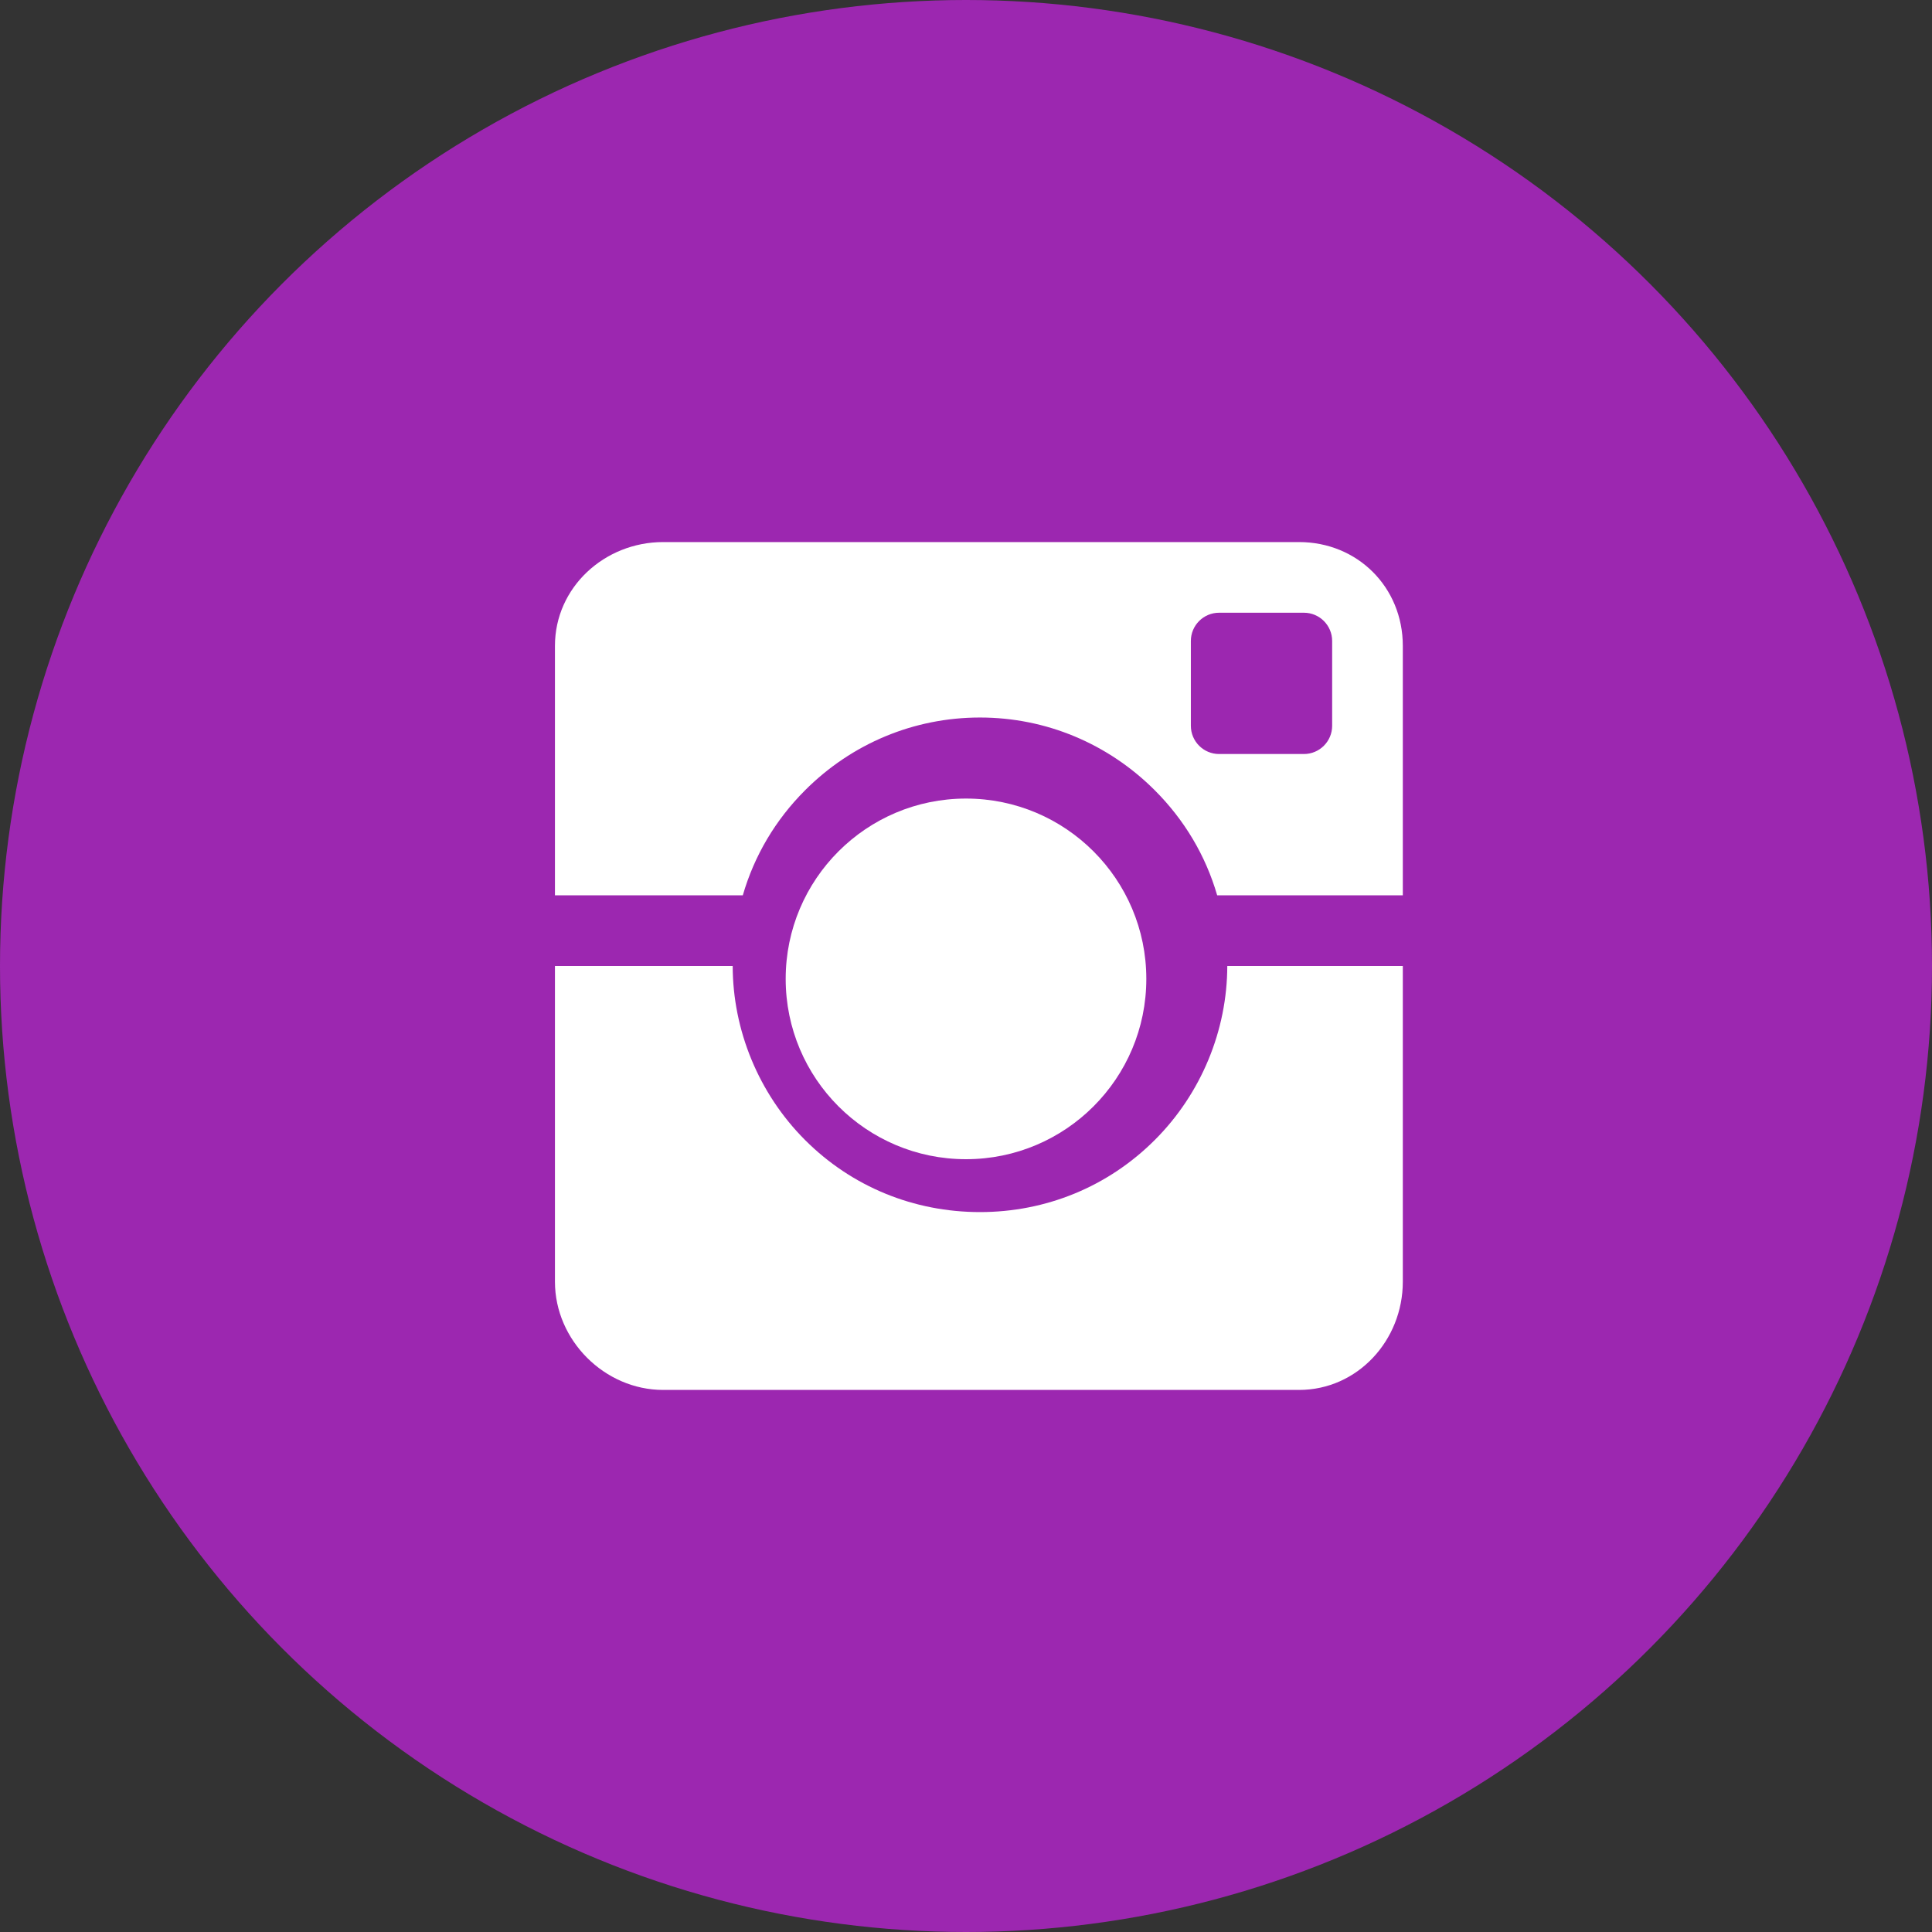
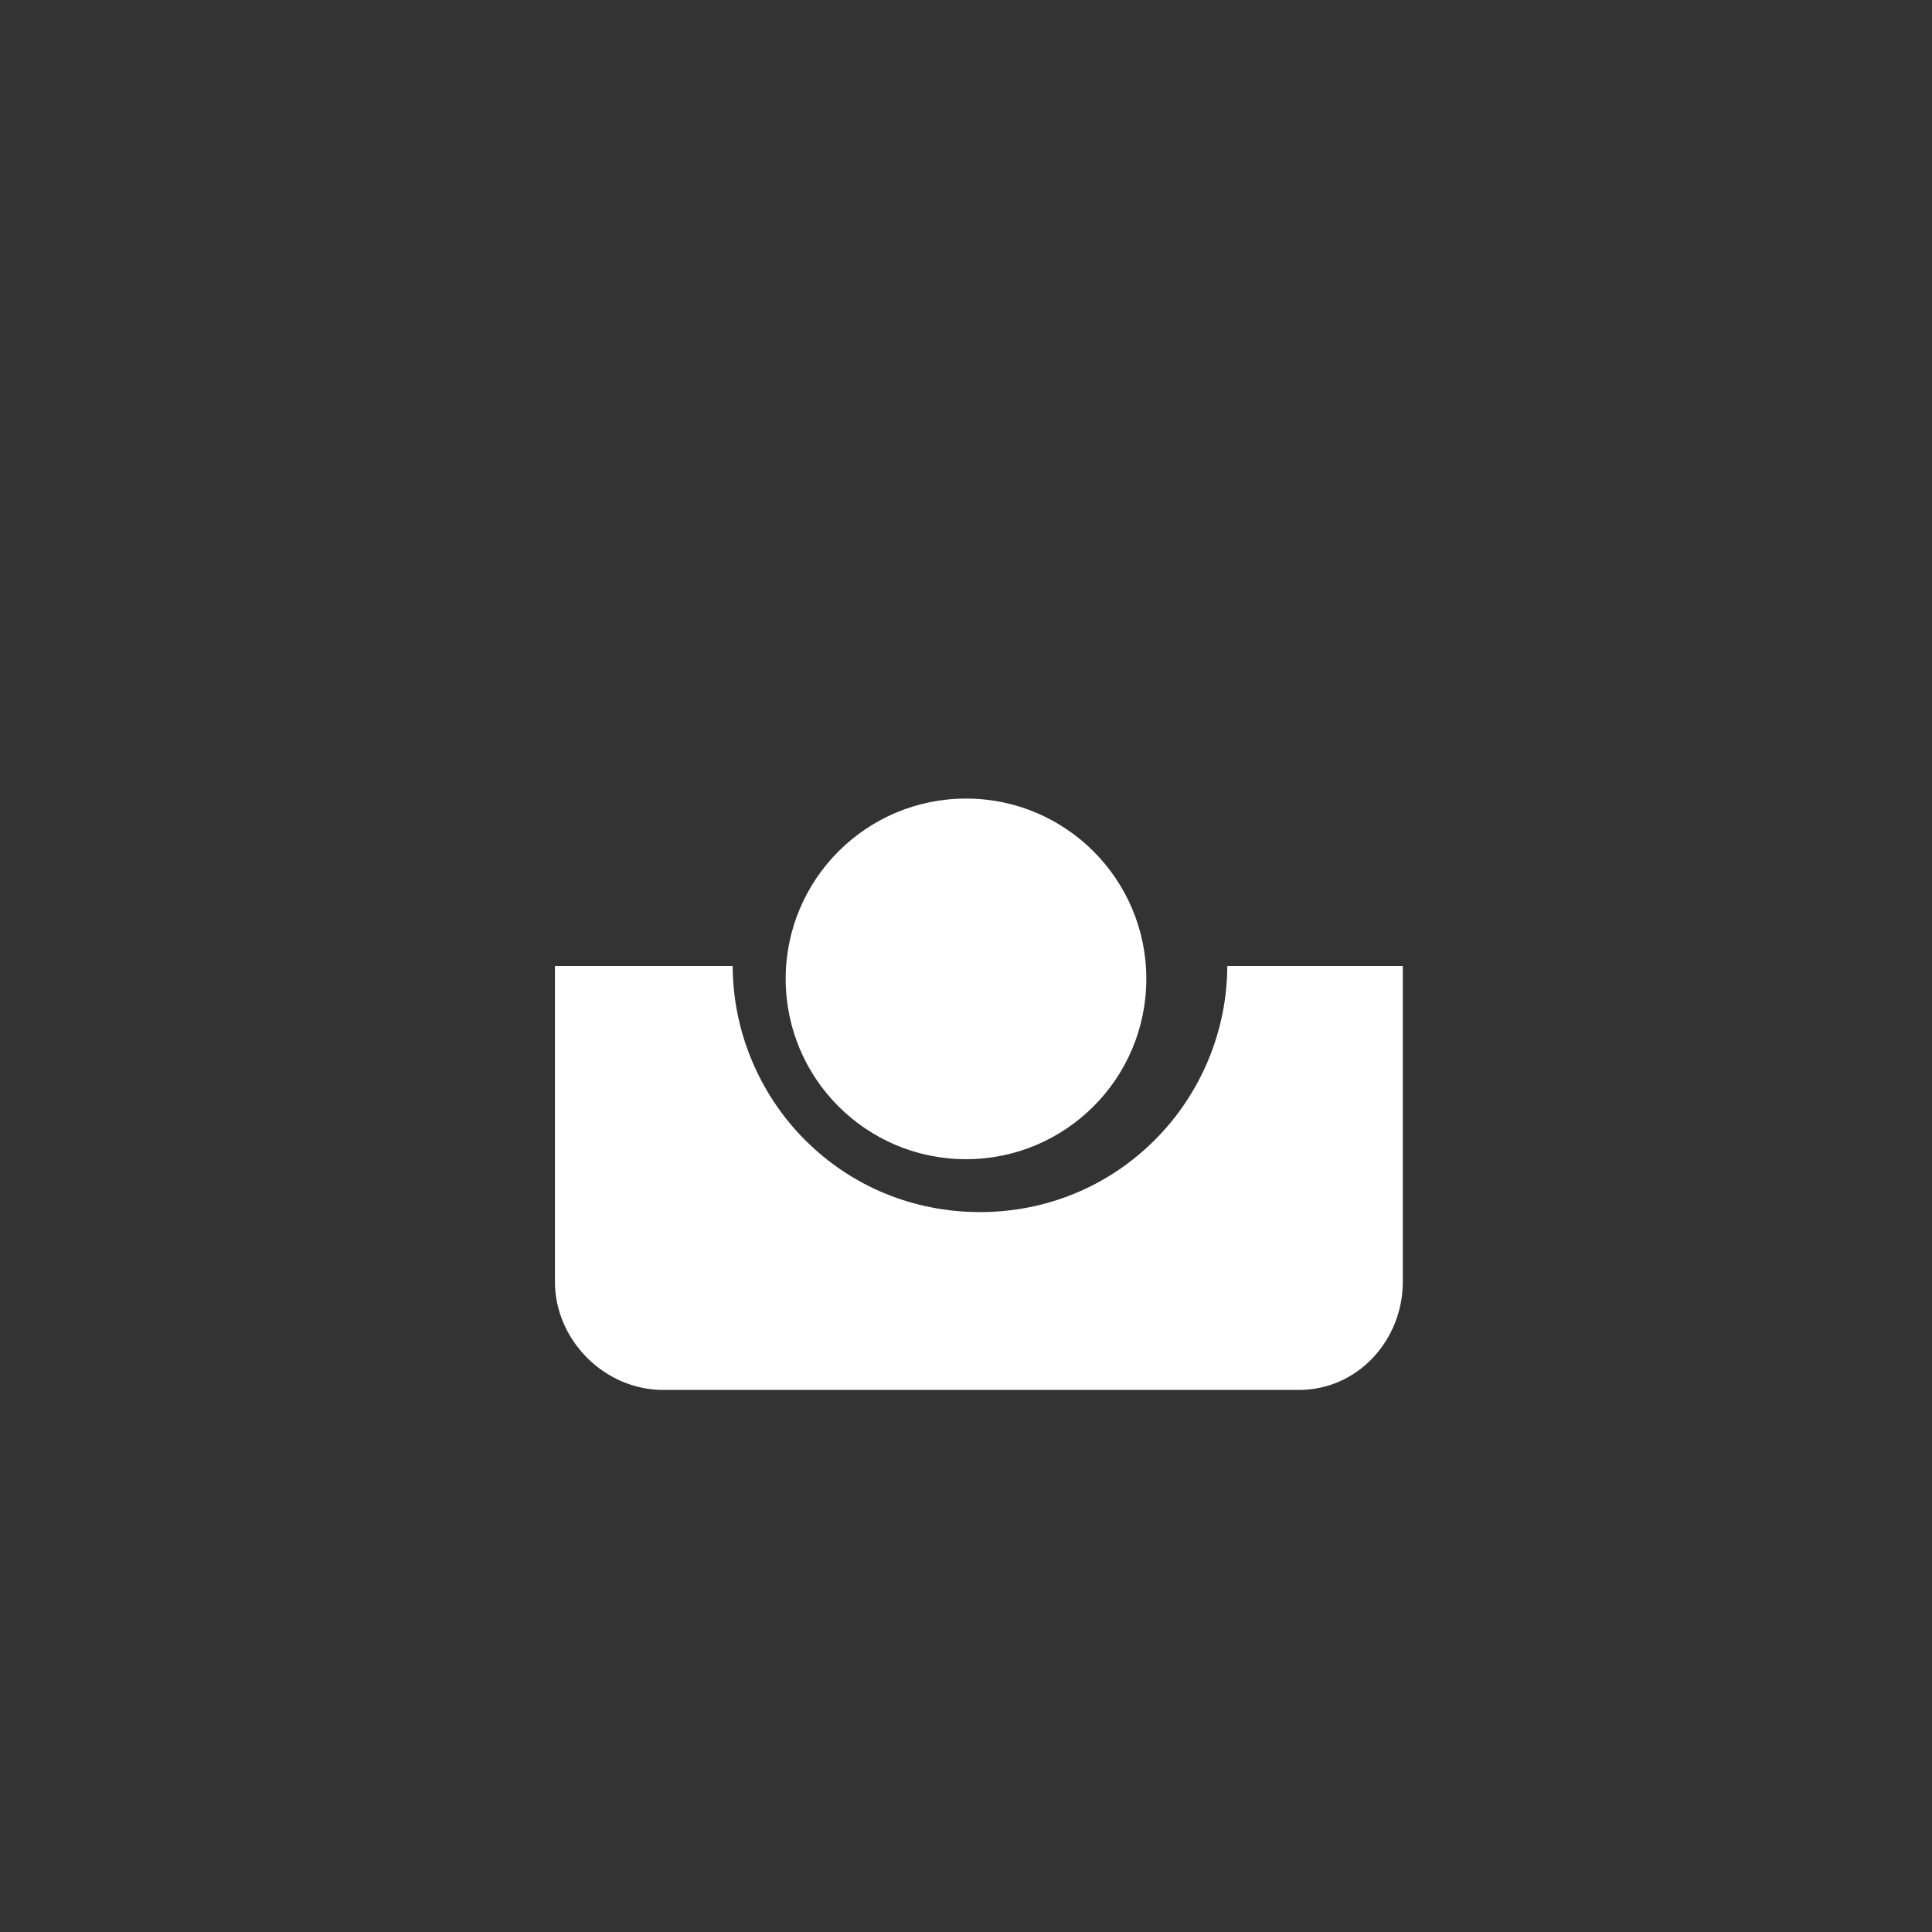
<svg xmlns="http://www.w3.org/2000/svg" width="75" height="75" viewBox="0 0 75 75" fill="none">
  <rect x="0" y="0" width="75" height="75" fill="#333333" stroke="none" />
-   <circle cx="37.5" cy="37.5" r="37.5" fill="#9C27B0" />
  <circle cx="37.5" cy="38" r="7" fill="white" />
-   <path fill-rule="evenodd" clip-rule="evenodd" d="M31.255 30.676C33.068 28.863 35.479 27.854 38.043 27.854C40.607 27.854 43.018 28.868 44.831 30.681C45.981 31.832 46.803 33.214 47.251 34.757H54.457V25.072C54.457 22.799 52.701 21.043 50.429 21.043H25.743C23.471 21.043 21.543 22.799 21.543 25.072V34.757H28.835C29.282 33.214 30.104 31.827 31.255 30.676ZM51.714 28.174C51.714 28.78 51.223 29.271 50.617 29.271H47.326C46.72 29.271 46.229 28.78 46.229 28.174V24.883C46.229 24.277 46.72 23.786 47.326 23.786H50.617C51.223 23.786 51.714 24.277 51.714 24.883V28.174Z" fill="white" />
  <path fill-rule="evenodd" clip-rule="evenodd" d="M44.831 44.252C43.018 46.066 40.607 47.053 38.043 47.053C35.479 47.053 33.068 46.071 31.255 44.258C29.445 42.448 28.447 39.986 28.443 37.5H21.543V49.757C21.543 52.029 23.471 53.957 25.743 53.957H50.429C52.701 53.957 54.457 52.029 54.457 49.757V37.5H47.643C47.639 39.986 46.641 42.443 44.831 44.252Z" fill="white" />
</svg>